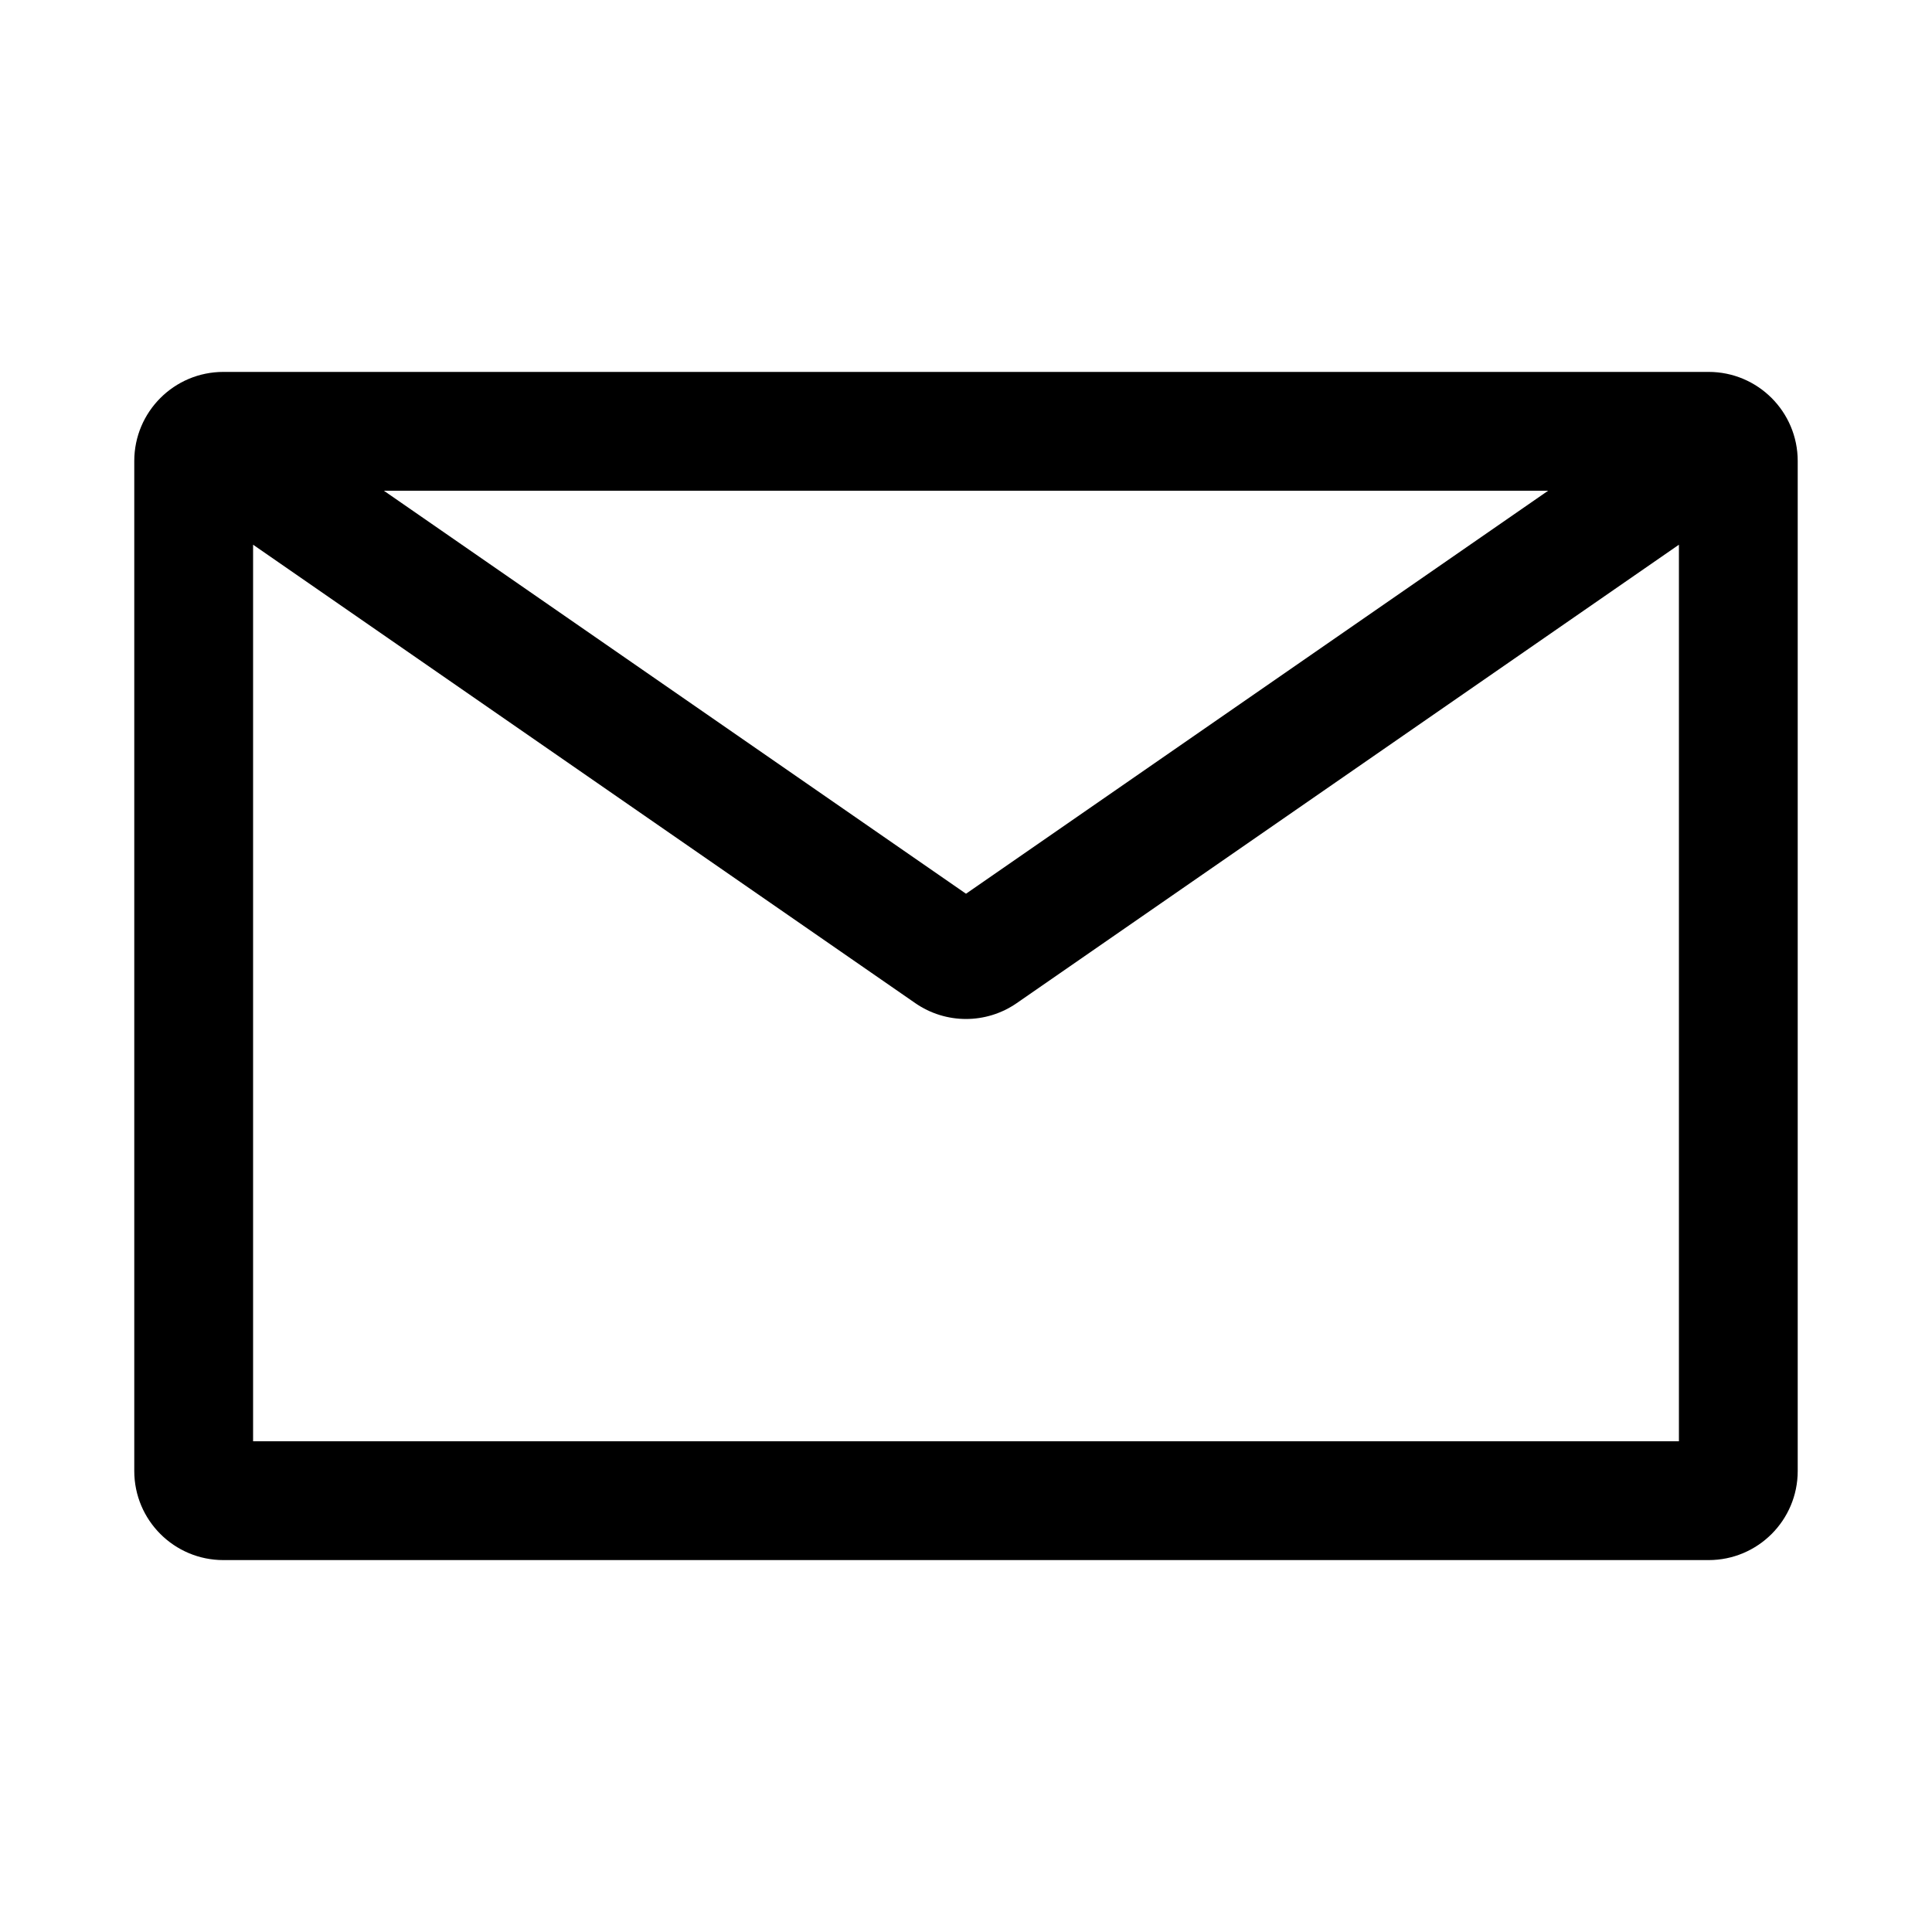
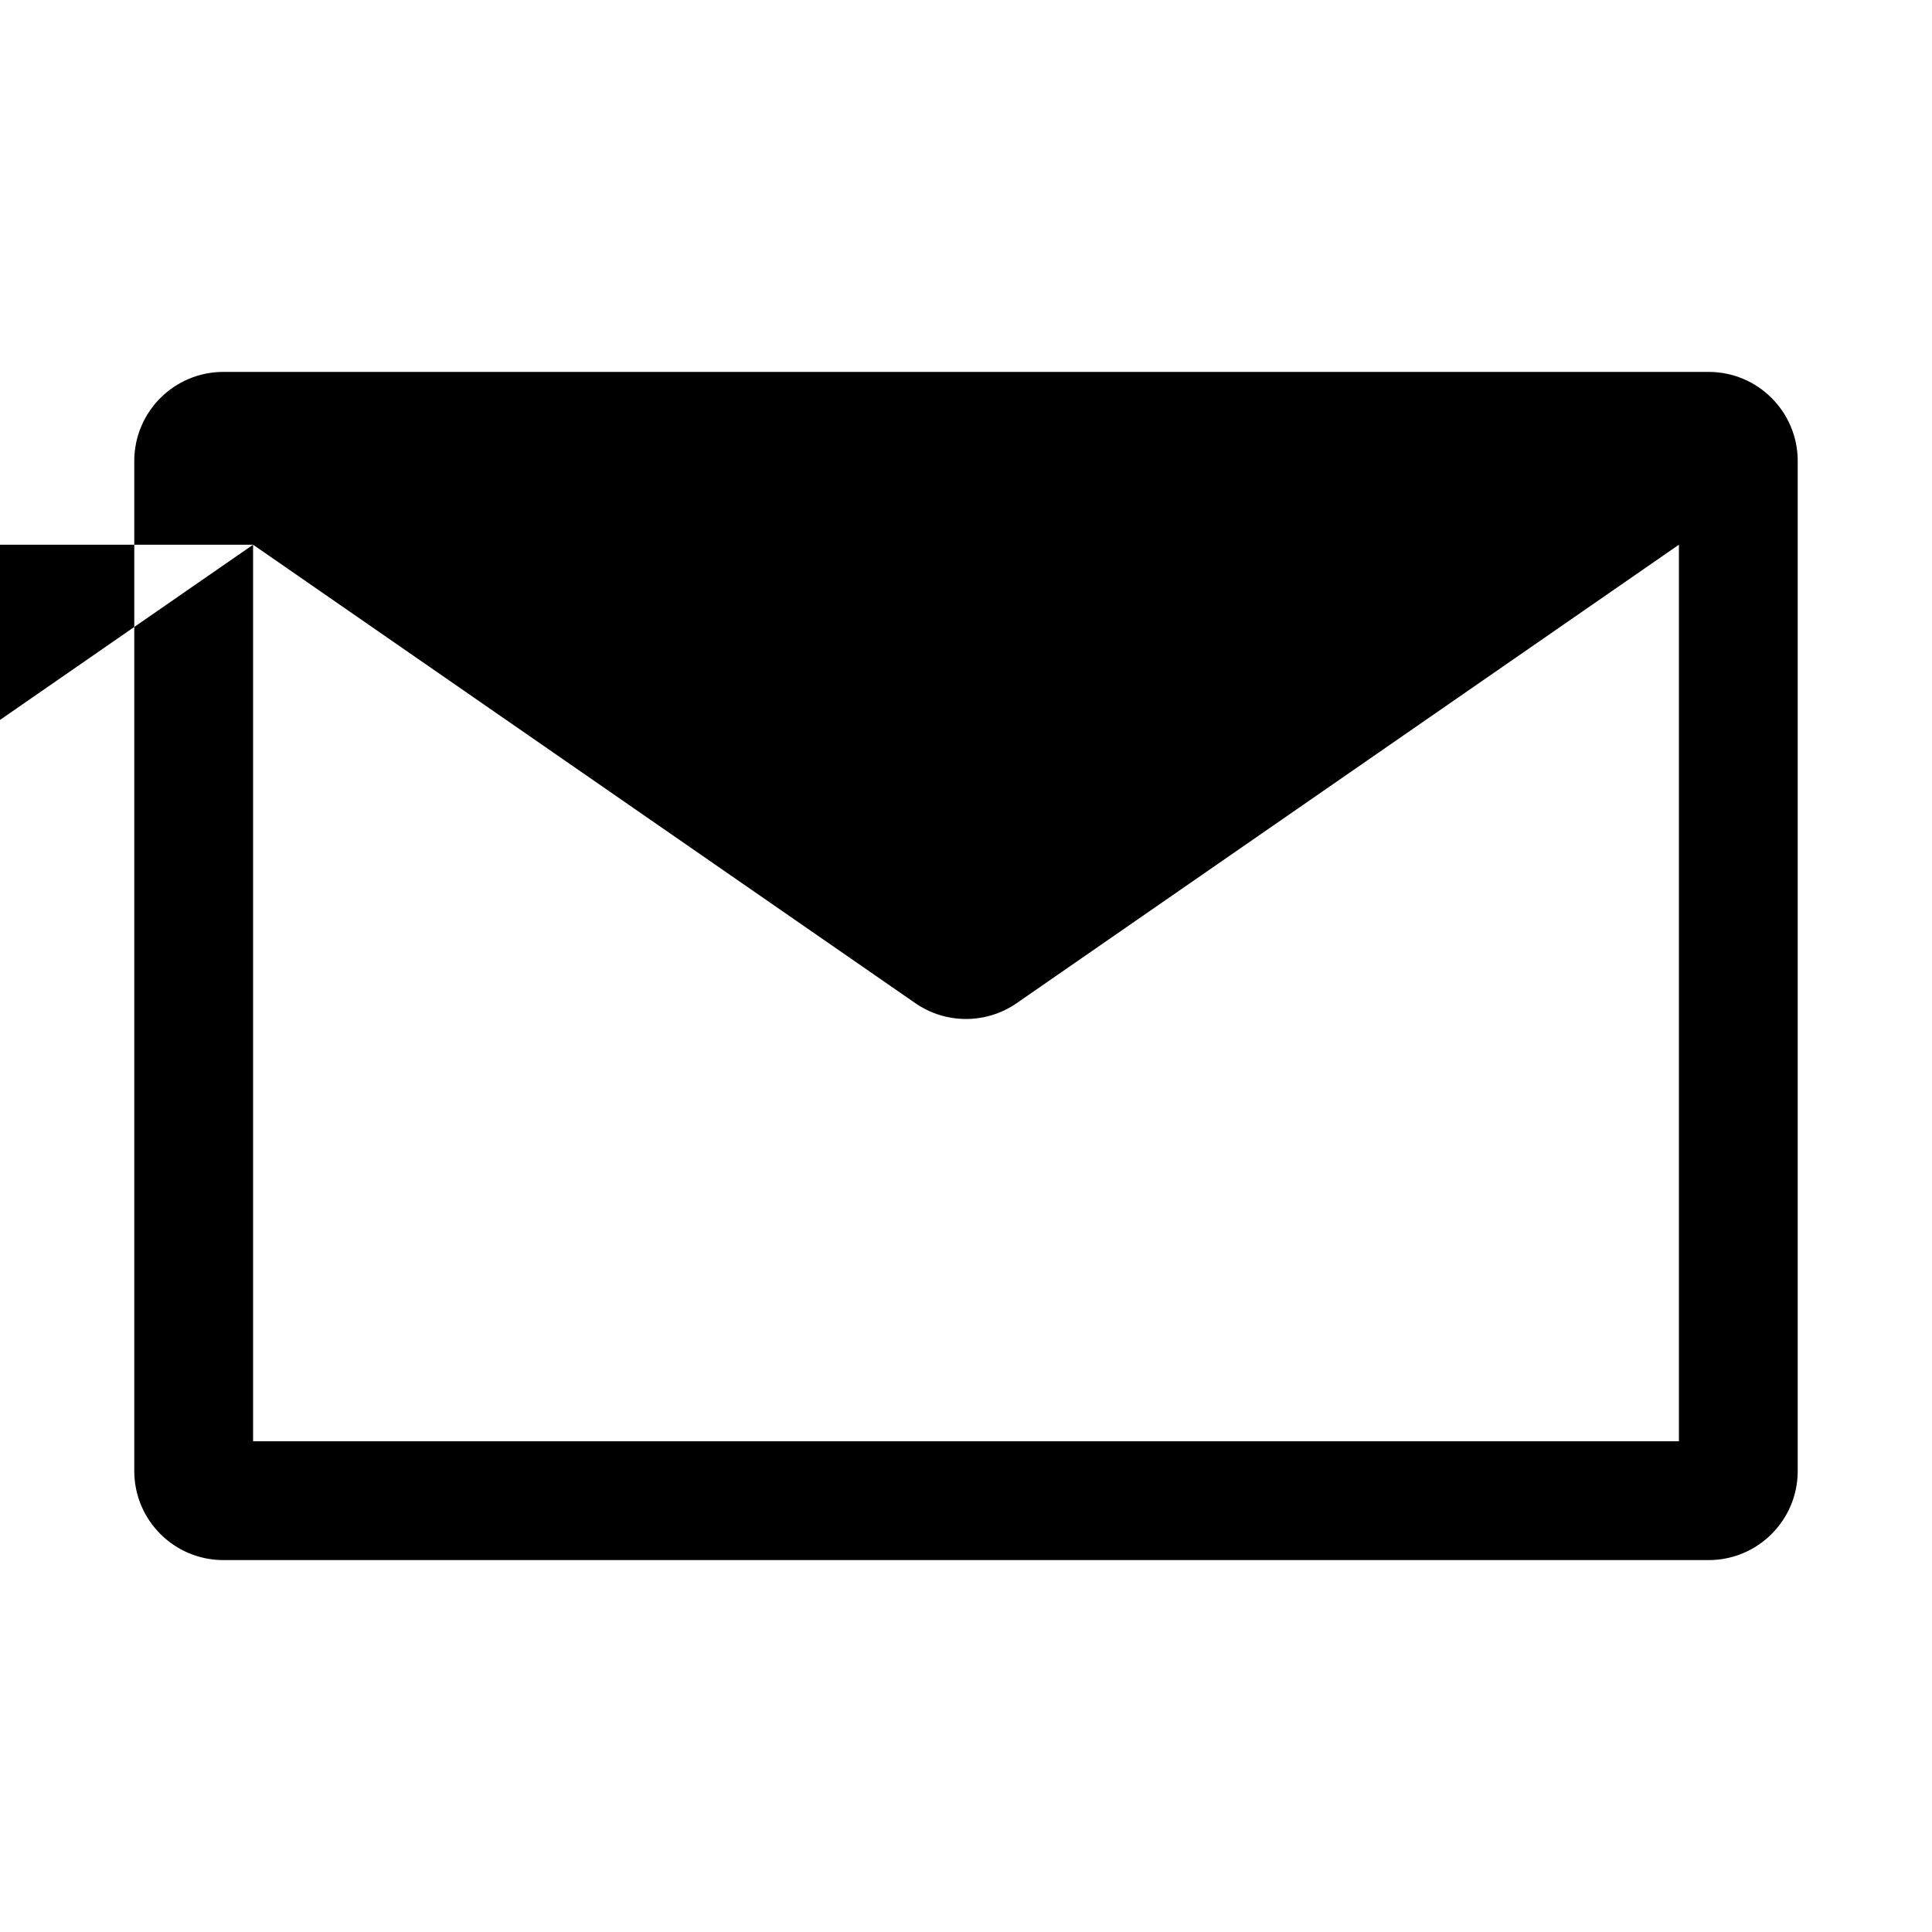
<svg xmlns="http://www.w3.org/2000/svg" fill="#000000" width="800px" height="800px" version="1.1" viewBox="144 144 512 512">
-   <path d="m203.2 242.56c-13.043 0-23.617 10.574-23.617 23.617v267.65c0 13.043 10.574 23.613 23.617 23.613h393.6c13.043 0 23.613-10.57 23.613-23.613v-267.65c0-13.043-10.57-23.617-23.613-23.617zm7.871 45.793v237.6h377.86v-237.6l-175.49 121.49c-8.086 5.598-18.797 5.598-26.883 0zm343.2-14.305h-308.54l154.27 106.8z" fill-rule="evenodd" />
+   <path d="m203.2 242.56c-13.043 0-23.617 10.574-23.617 23.617v267.65c0 13.043 10.574 23.613 23.617 23.613h393.6c13.043 0 23.613-10.57 23.613-23.613v-267.65c0-13.043-10.57-23.617-23.613-23.617zm7.871 45.793v237.6h377.86v-237.6l-175.49 121.49c-8.086 5.598-18.797 5.598-26.883 0zh-308.54l154.27 106.8z" fill-rule="evenodd" />
</svg>